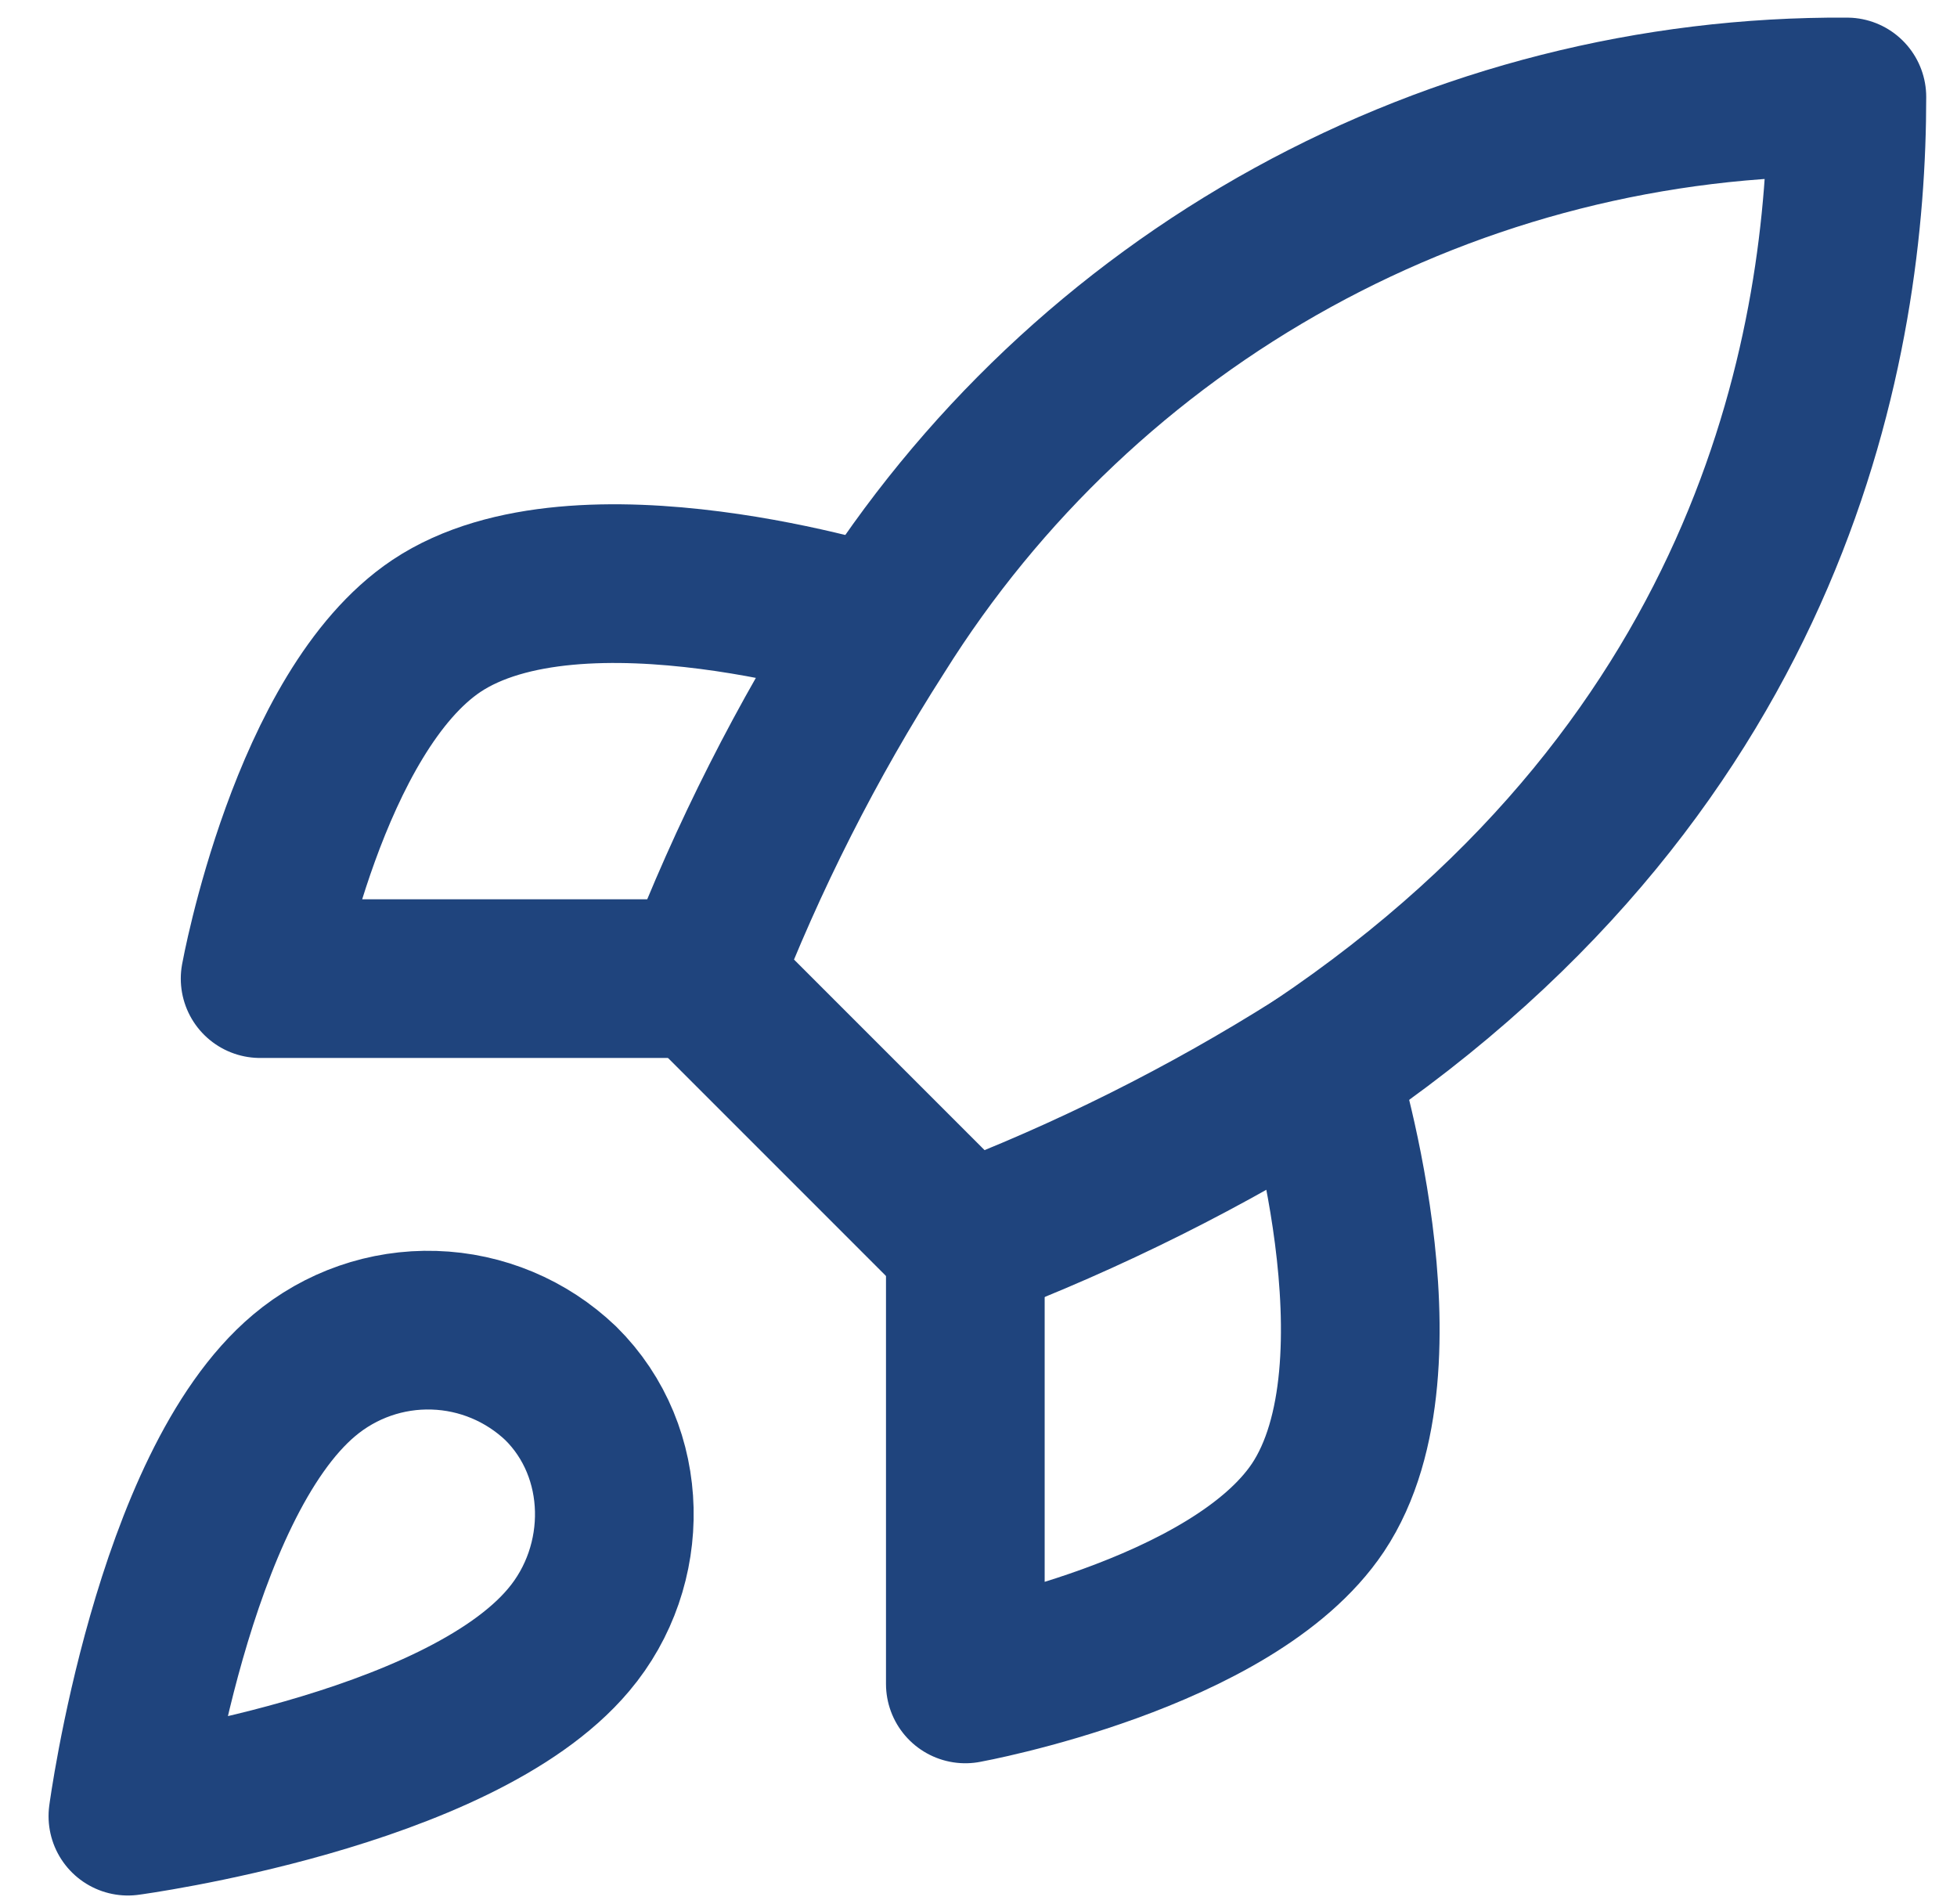
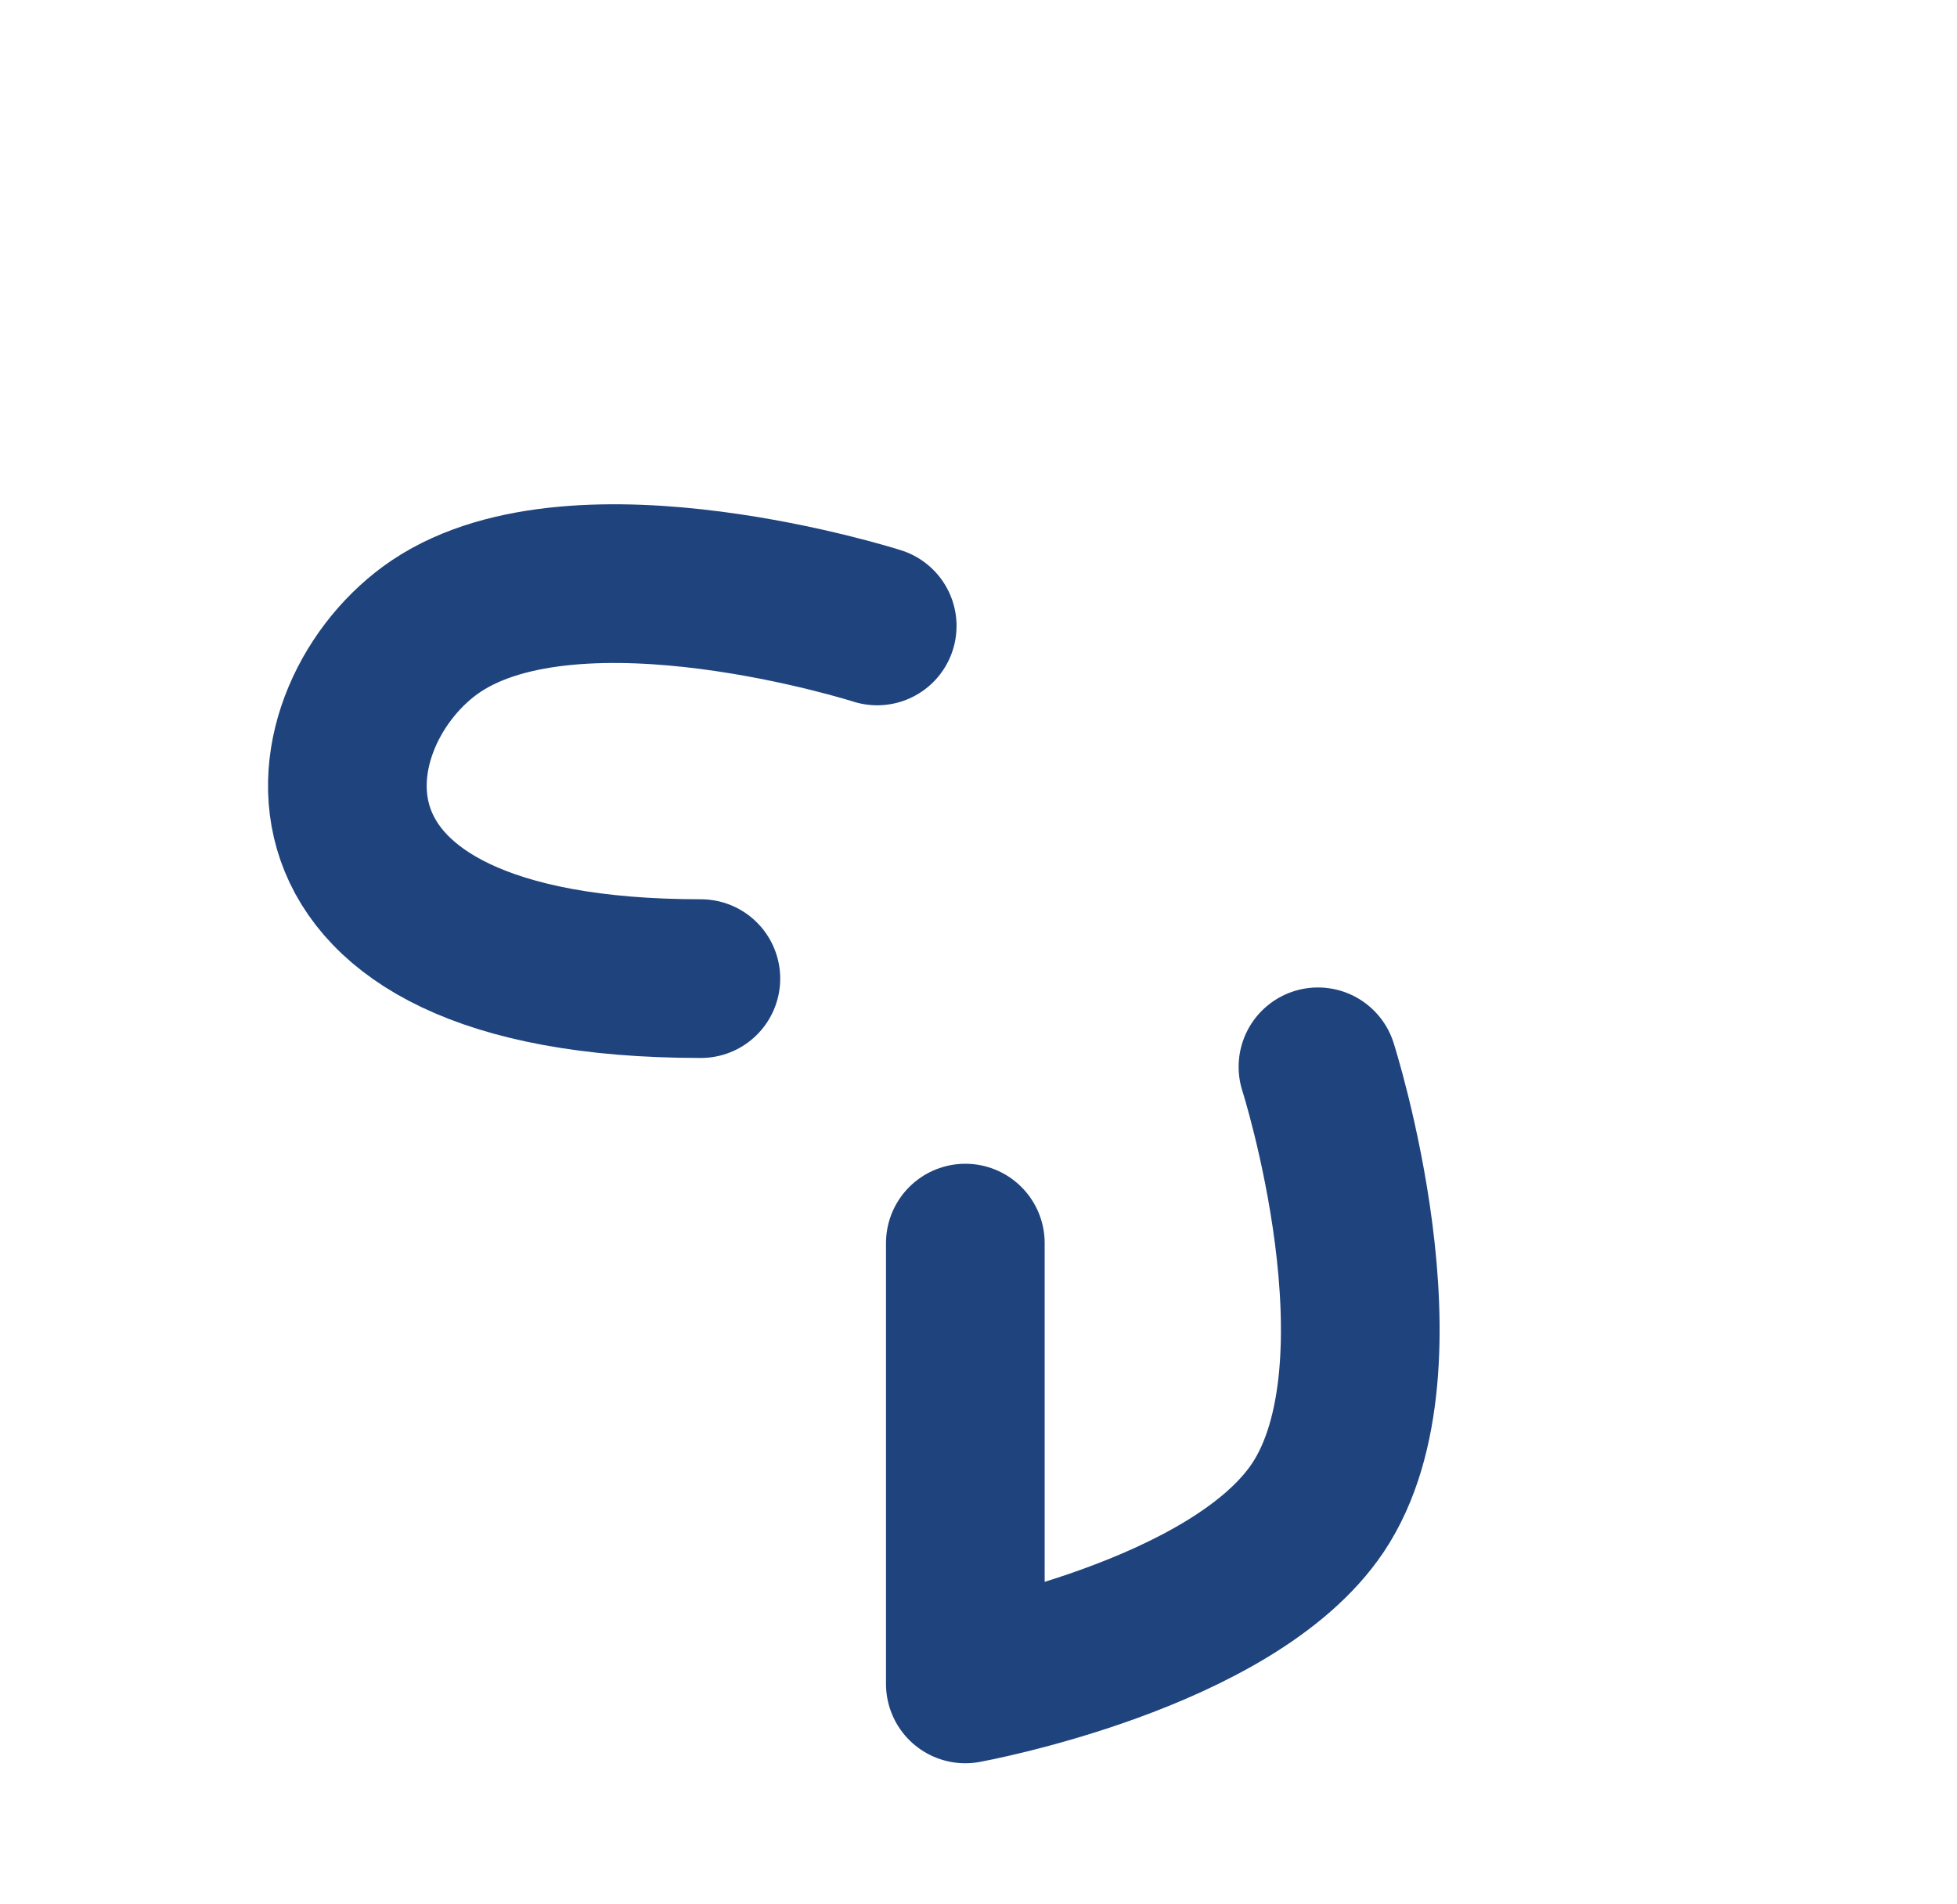
<svg xmlns="http://www.w3.org/2000/svg" width="37" height="36" viewBox="0 0 37 36" fill="none">
-   <path d="M5.751 26C3.251 28.1 2.418 34.333 2.418 34.333C2.418 34.333 8.651 33.5 10.751 31C11.935 29.6 11.918 27.45 10.601 26.15C9.953 25.532 9.1 25.174 8.205 25.147C7.31 25.119 6.436 25.423 5.751 26ZM18.251 23.5L13.251 18.5C14.138 16.199 15.255 13.993 16.585 11.917C18.527 8.812 21.231 6.255 24.44 4.49C27.649 2.725 31.256 1.811 34.918 1.833C34.918 6.367 33.618 14.333 24.918 20.167C22.812 21.497 20.579 22.614 18.251 23.5Z" stroke="#1F447D" stroke-width="3" stroke-linecap="round" stroke-linejoin="round" />
-   <path d="M13.251 18.5H4.918C4.918 18.5 5.835 13.45 8.251 11.833C10.951 10.033 16.585 11.833 16.585 11.833M18.251 23.5V31.833C18.251 31.833 23.301 30.917 24.918 28.5C26.718 25.8 24.918 20.167 24.918 20.167" stroke="#1F447D" stroke-width="3" stroke-linecap="round" stroke-linejoin="round" />
+   <path d="M13.251 18.5C4.918 18.5 5.835 13.45 8.251 11.833C10.951 10.033 16.585 11.833 16.585 11.833M18.251 23.5V31.833C18.251 31.833 23.301 30.917 24.918 28.5C26.718 25.8 24.918 20.167 24.918 20.167" stroke="#1F447D" stroke-width="3" stroke-linecap="round" stroke-linejoin="round" />
</svg>